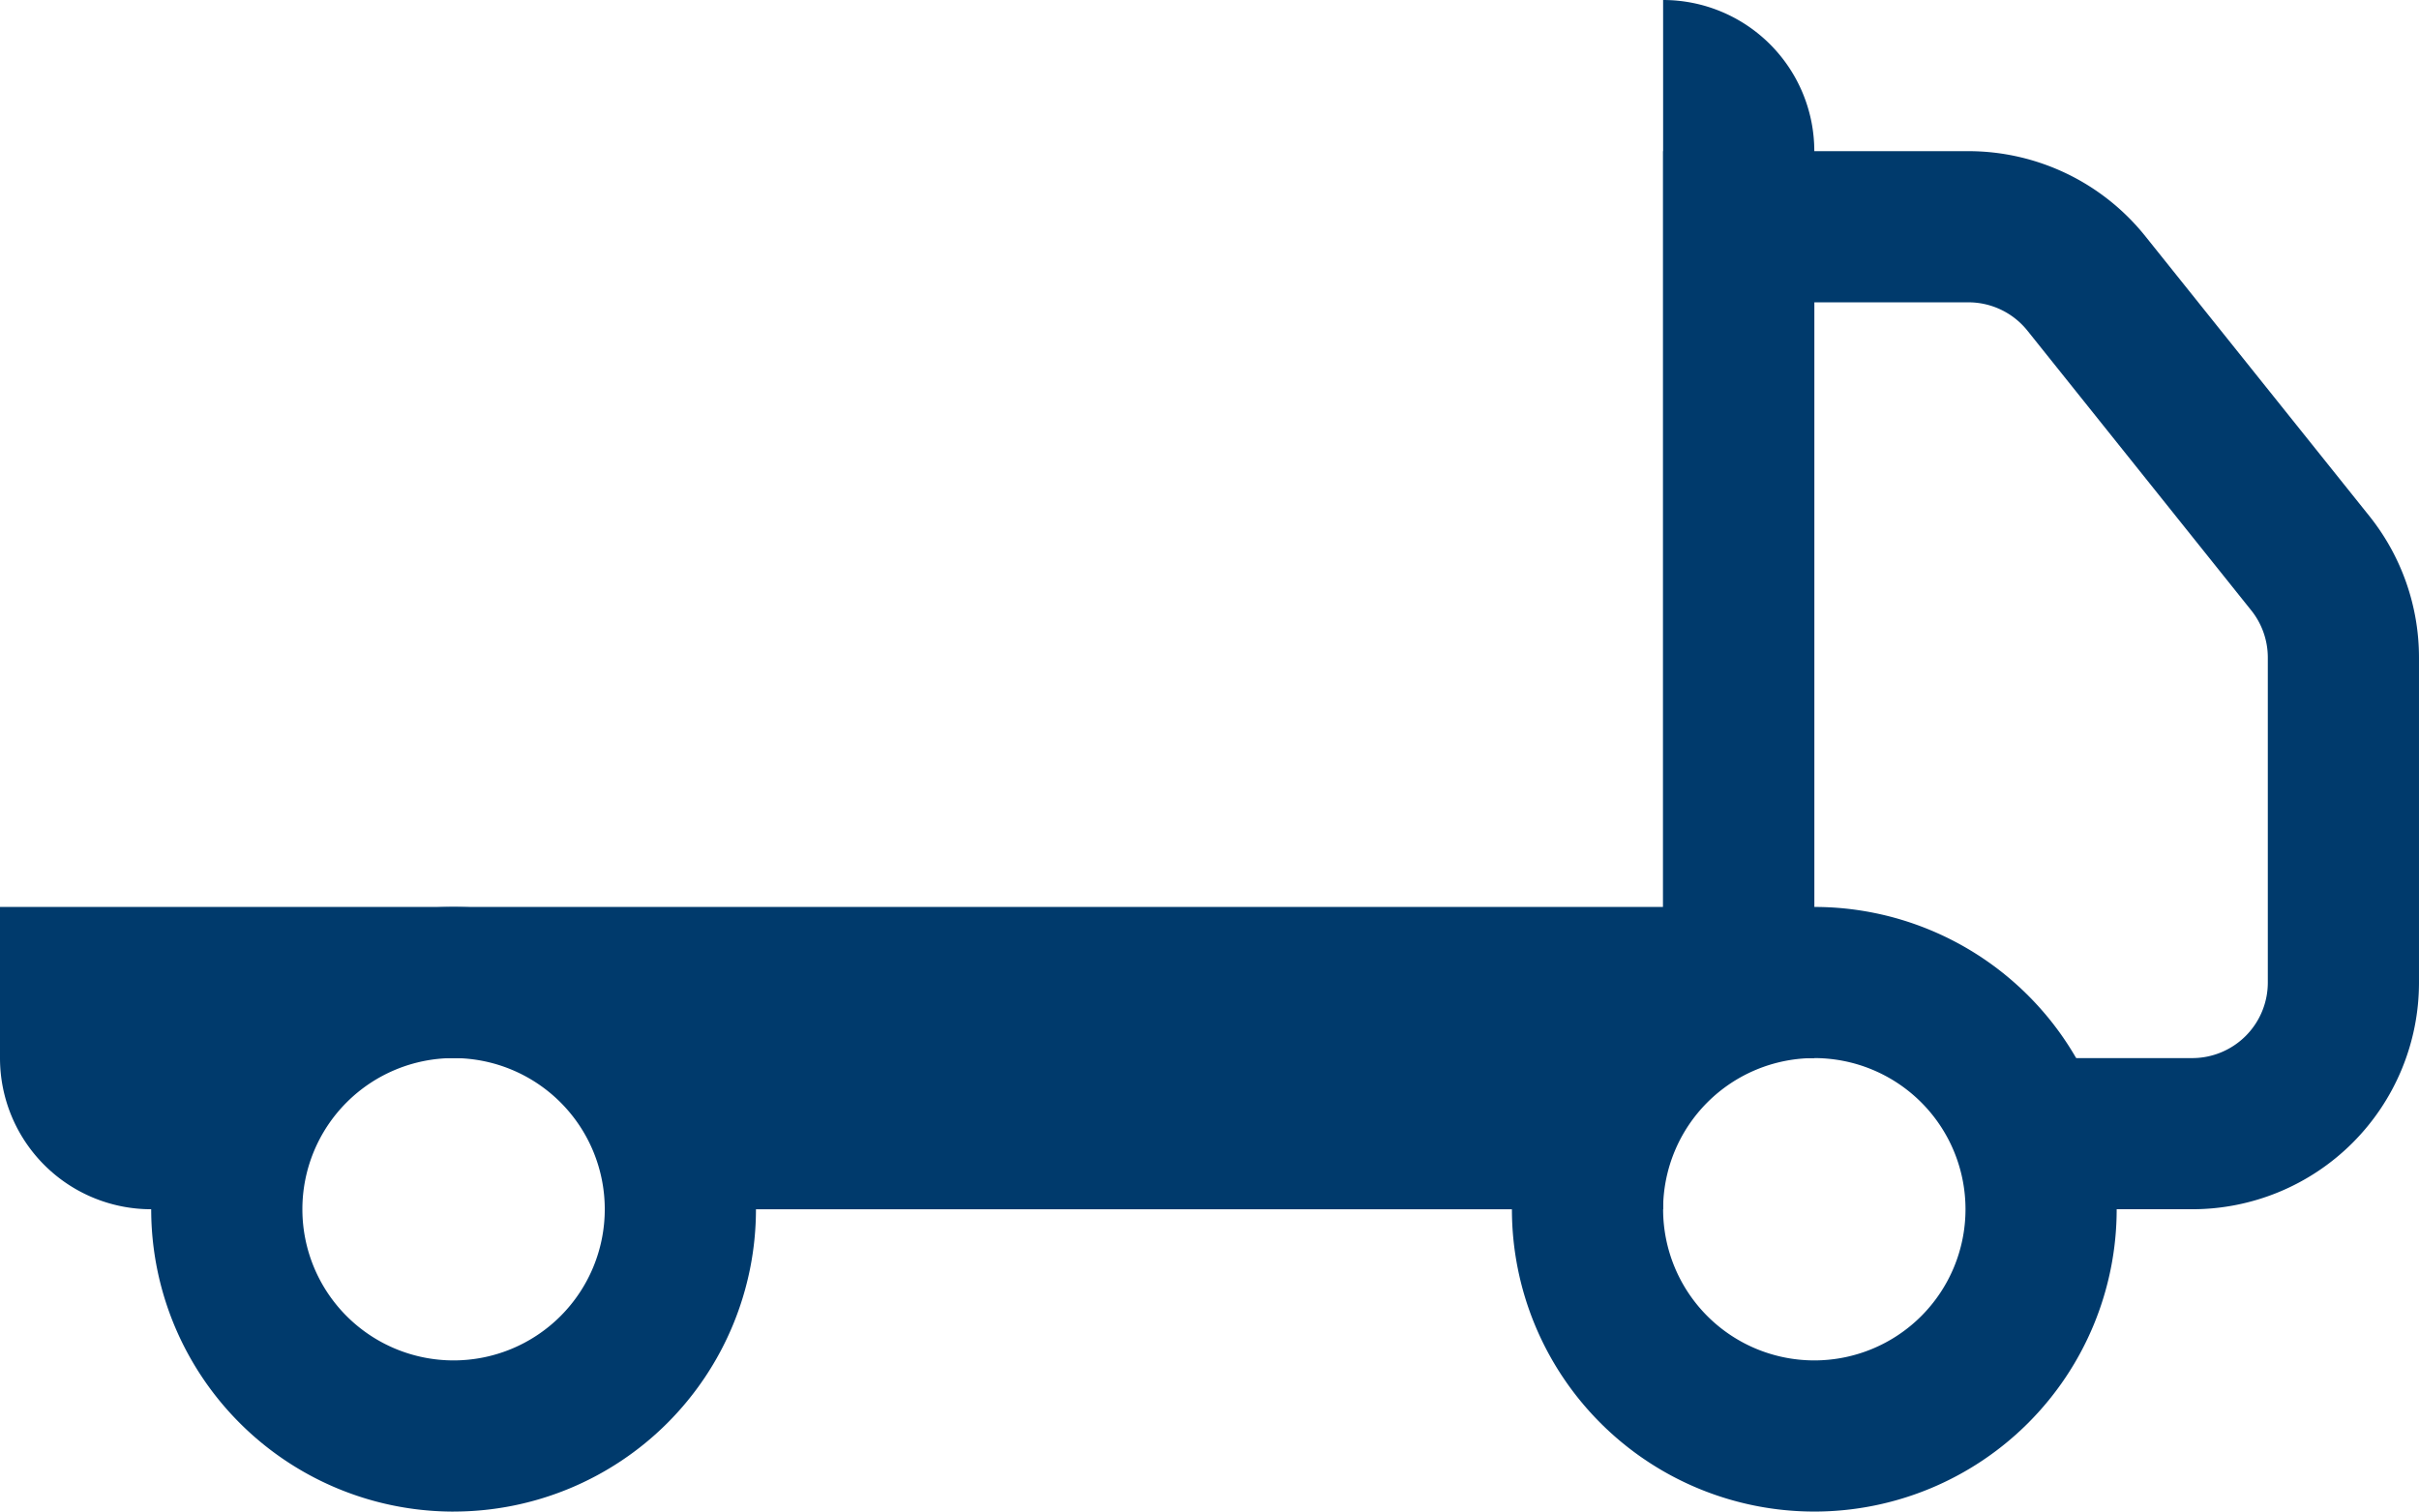
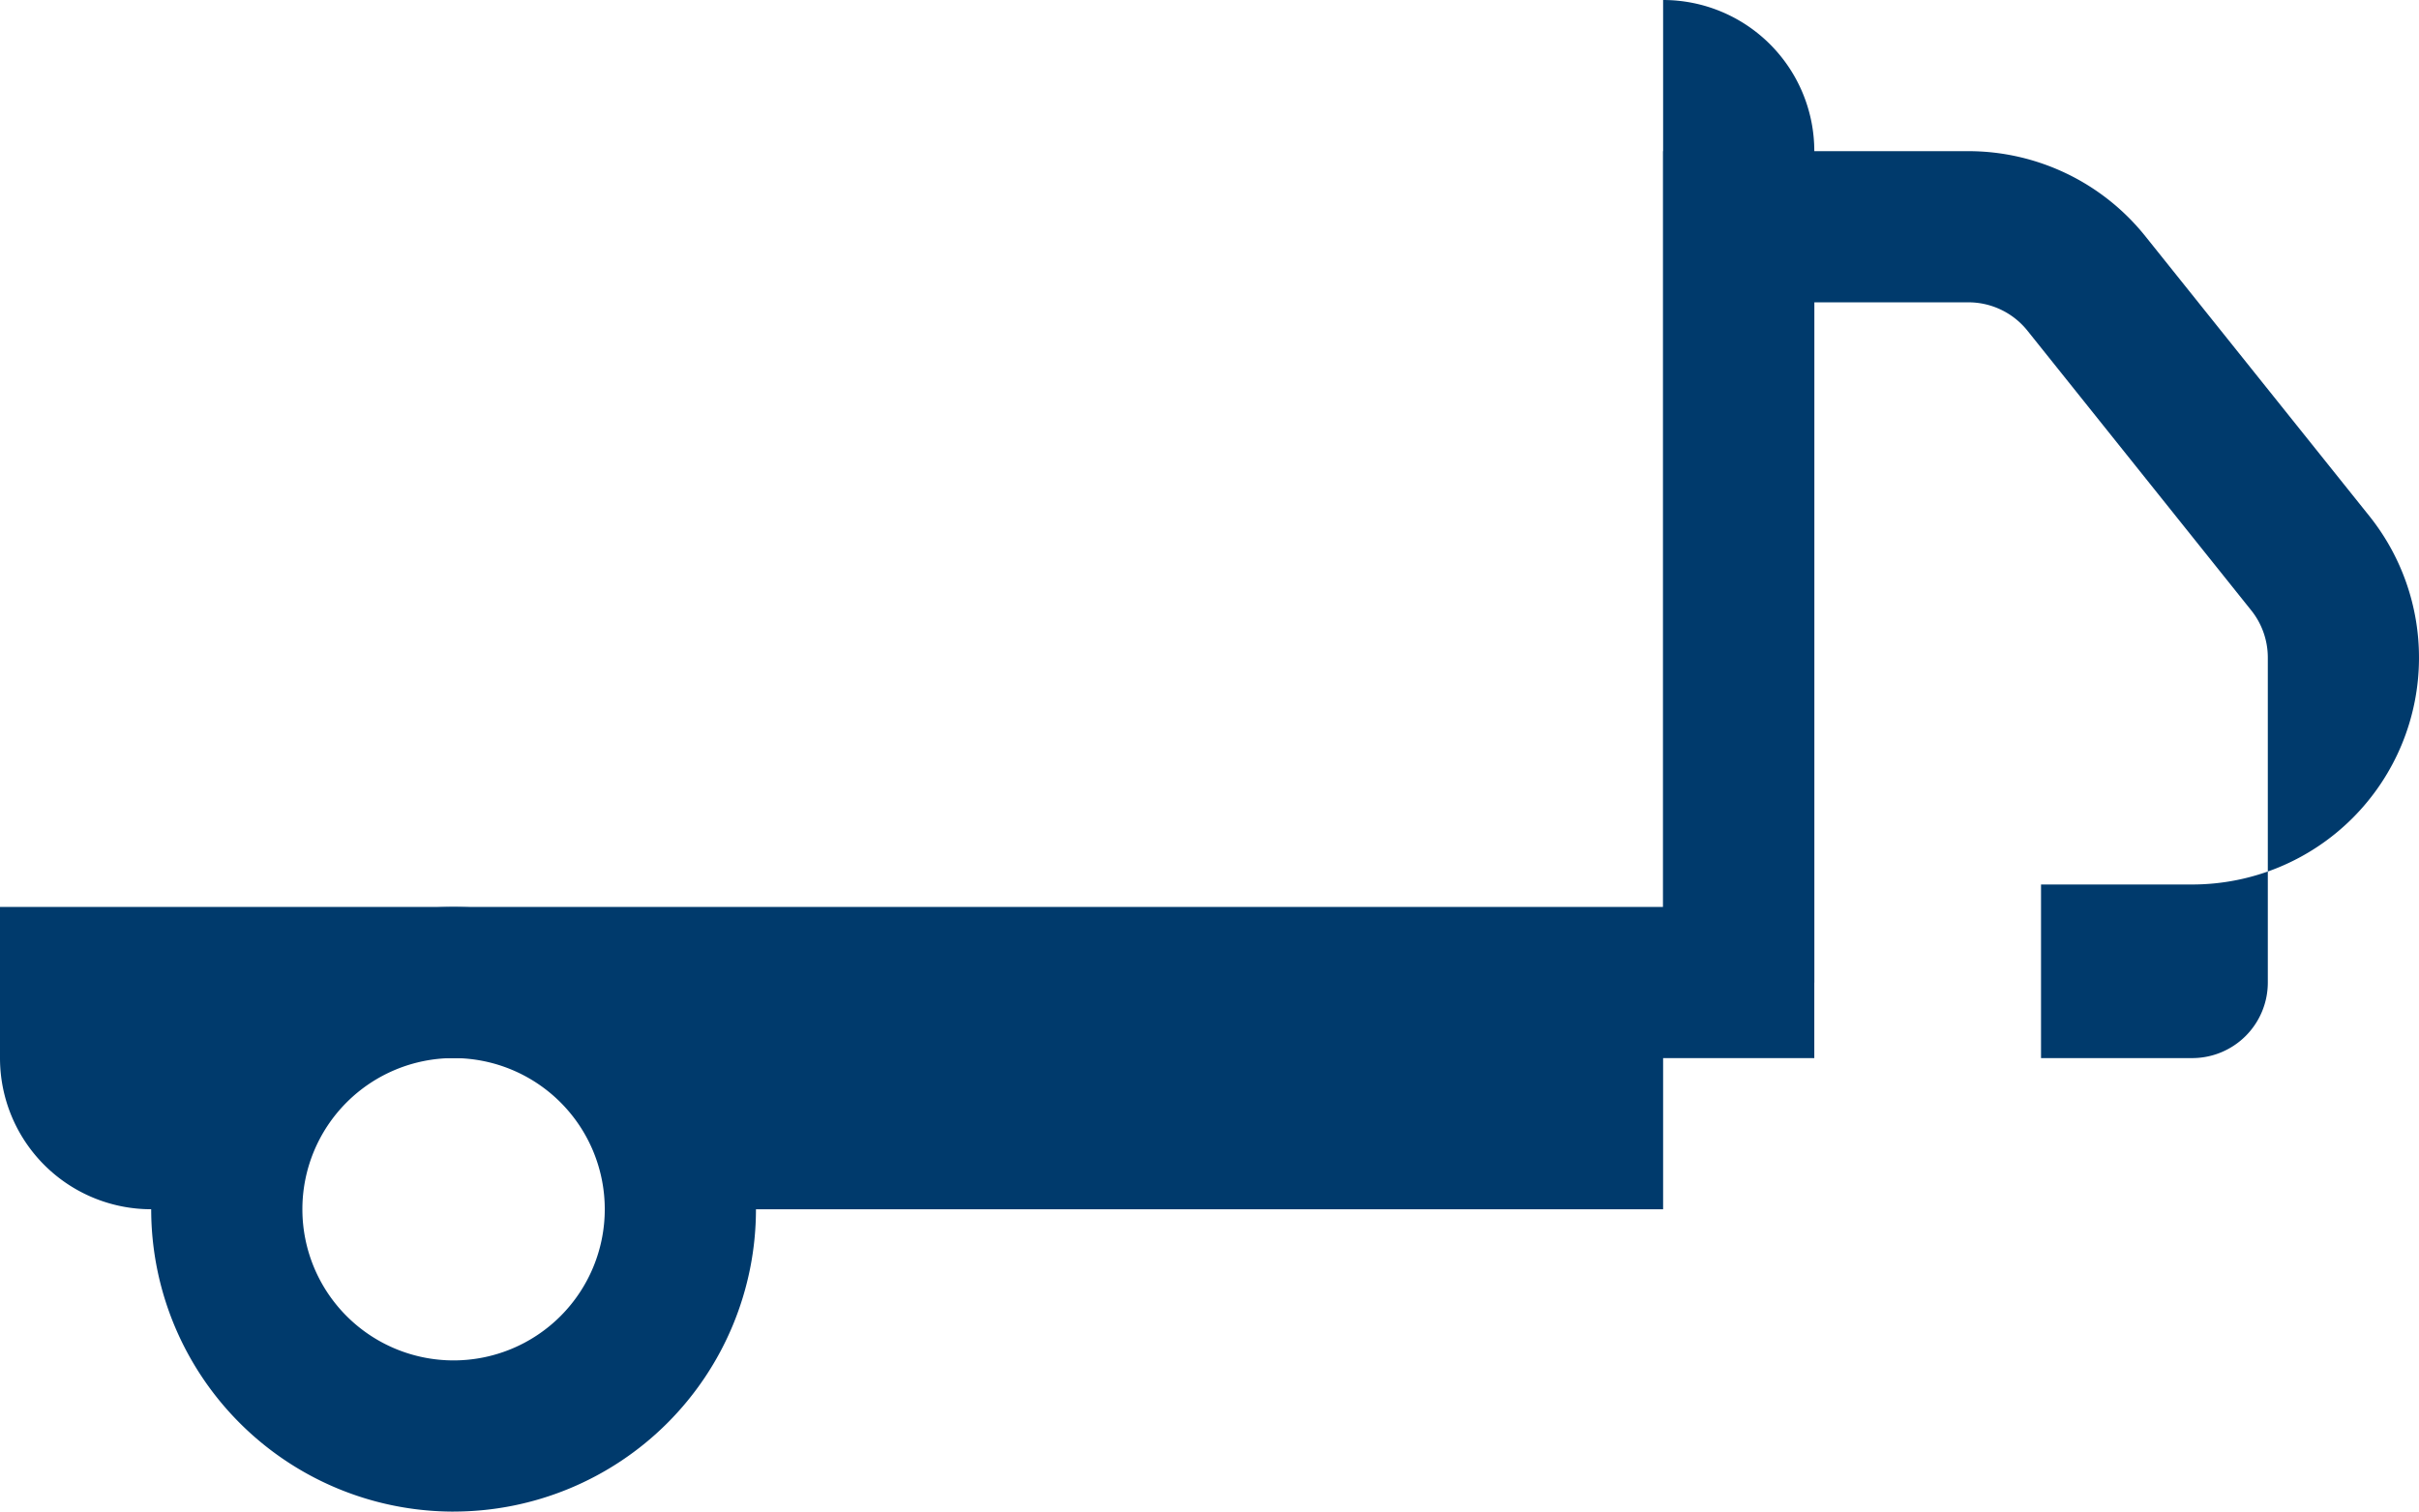
<svg xmlns="http://www.w3.org/2000/svg" width="354.56" height="221.606" viewBox="0 0 354.56 221.606">
  <g id="truck-flatbed" transform="translate(0 -9)">
-     <path id="Path_25" data-name="Path 25" d="M223.856,11.25h44.764a33.241,33.241,0,0,1,25.923,12.479l32.817,41a33.241,33.241,0,0,1,7.288,20.792v47.611a33.241,33.241,0,0,1-33.241,33.241H279.248V144.214h22.161a11.08,11.08,0,0,0,11.08-11.08V85.483a11.08,11.08,0,0,0-2.433-6.914l-32.8-41a11.08,11.08,0,0,0-8.638-4.156h-22.6v99.723H223.856ZM46.571,188.535a22.161,22.161,0,1,0-22.161-22.161A22.161,22.161,0,0,0,46.571,188.535Zm0,22.161A44.321,44.321,0,1,0,2.25,166.374,44.321,44.321,0,0,0,46.571,210.7Z" transform="translate(19.911 19.911)" fill="#003a6c" fill-rule="evenodd" />
-     <path id="Path_26" data-name="Path 26" d="M66.821,88.982A22.161,22.161,0,1,0,44.661,66.821,22.161,22.161,0,0,0,66.821,88.982Zm0,22.161A44.321,44.321,0,1,0,22.5,66.821,44.321,44.321,0,0,0,66.821,111.142Z" transform="translate(199.106 119.464)" fill="#003a6c" fill-rule="evenodd" />
+     <path id="Path_25" data-name="Path 25" d="M223.856,11.25h44.764a33.241,33.241,0,0,1,25.923,12.479l32.817,41a33.241,33.241,0,0,1,7.288,20.792a33.241,33.241,0,0,1-33.241,33.241H279.248V144.214h22.161a11.08,11.08,0,0,0,11.08-11.08V85.483a11.08,11.08,0,0,0-2.433-6.914l-32.8-41a11.08,11.08,0,0,0-8.638-4.156h-22.6v99.723H223.856ZM46.571,188.535a22.161,22.161,0,1,0-22.161-22.161A22.161,22.161,0,0,0,46.571,188.535Zm0,22.161A44.321,44.321,0,1,0,2.25,166.374,44.321,44.321,0,0,0,46.571,210.7Z" transform="translate(19.911 19.911)" fill="#003a6c" fill-rule="evenodd" />
    <path id="Path_27" data-name="Path 27" d="M0,141.964H243.767v44.321H99.723V164.124H33.241v22.161H22.161A22.161,22.161,0,0,1,0,164.124ZM243.767,9a22.161,22.161,0,0,1,22.161,22.161V164.124H243.767Z" fill="#003a6c" />
  </g>
</svg>